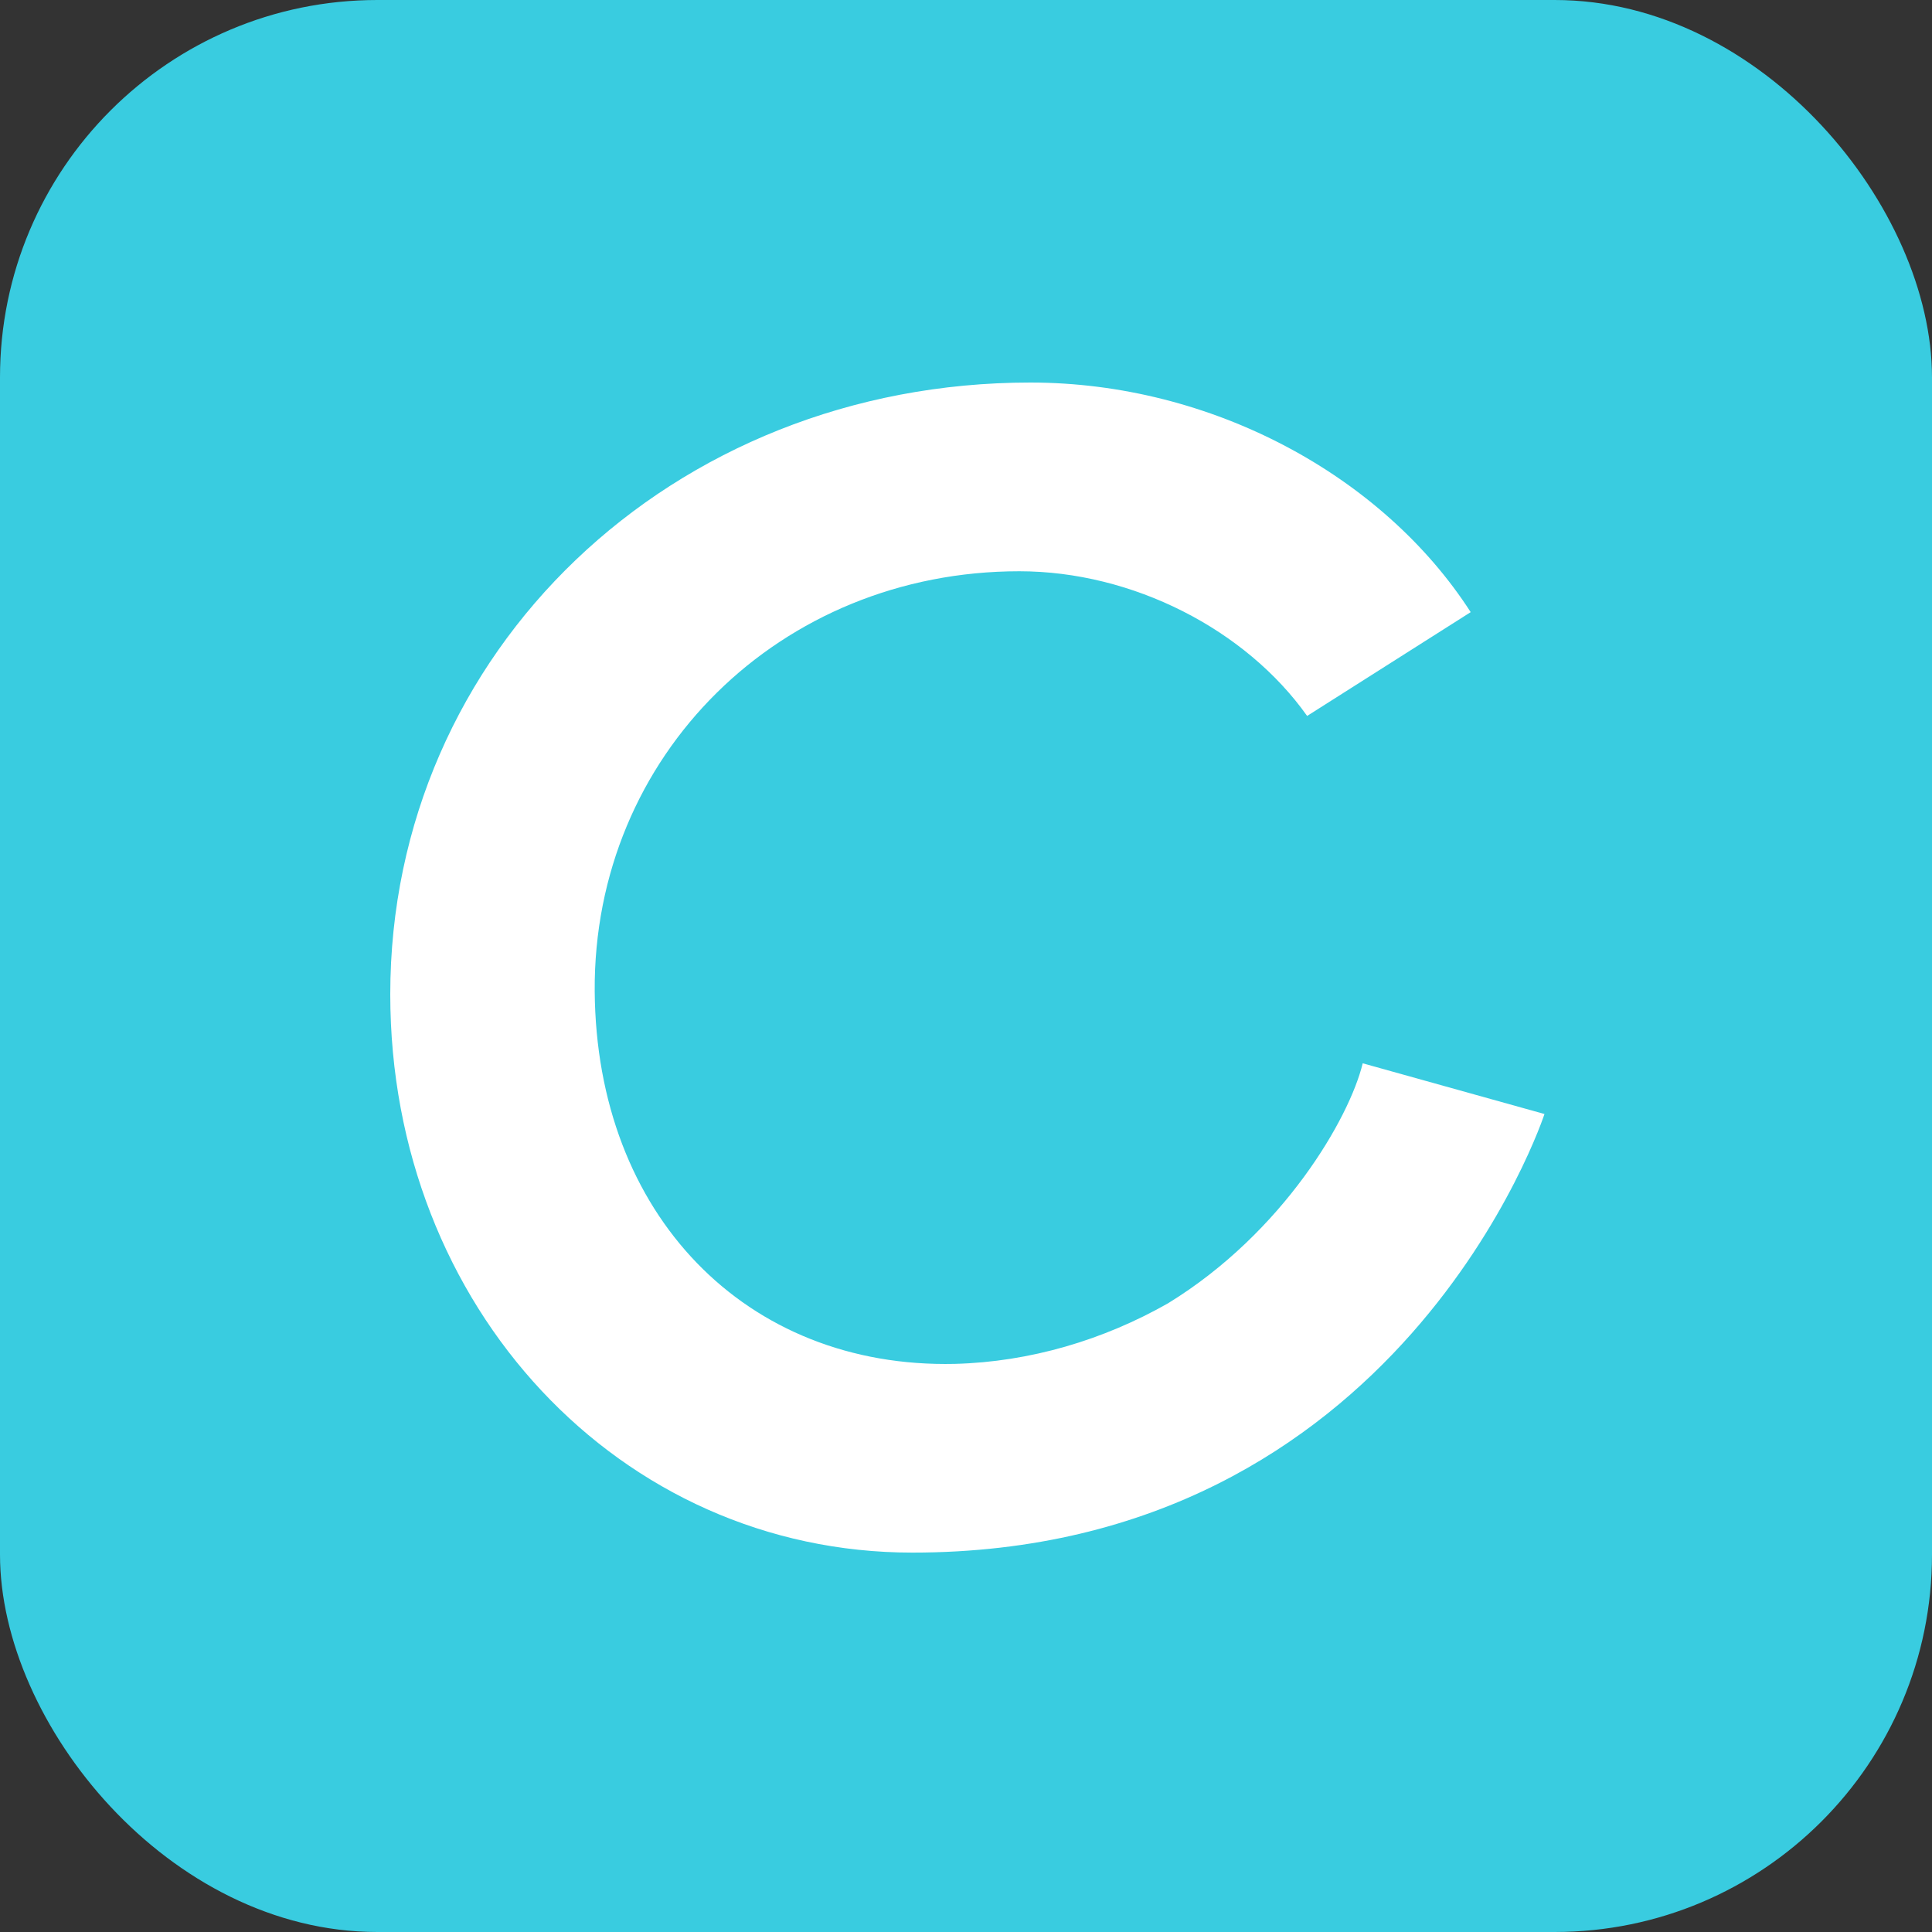
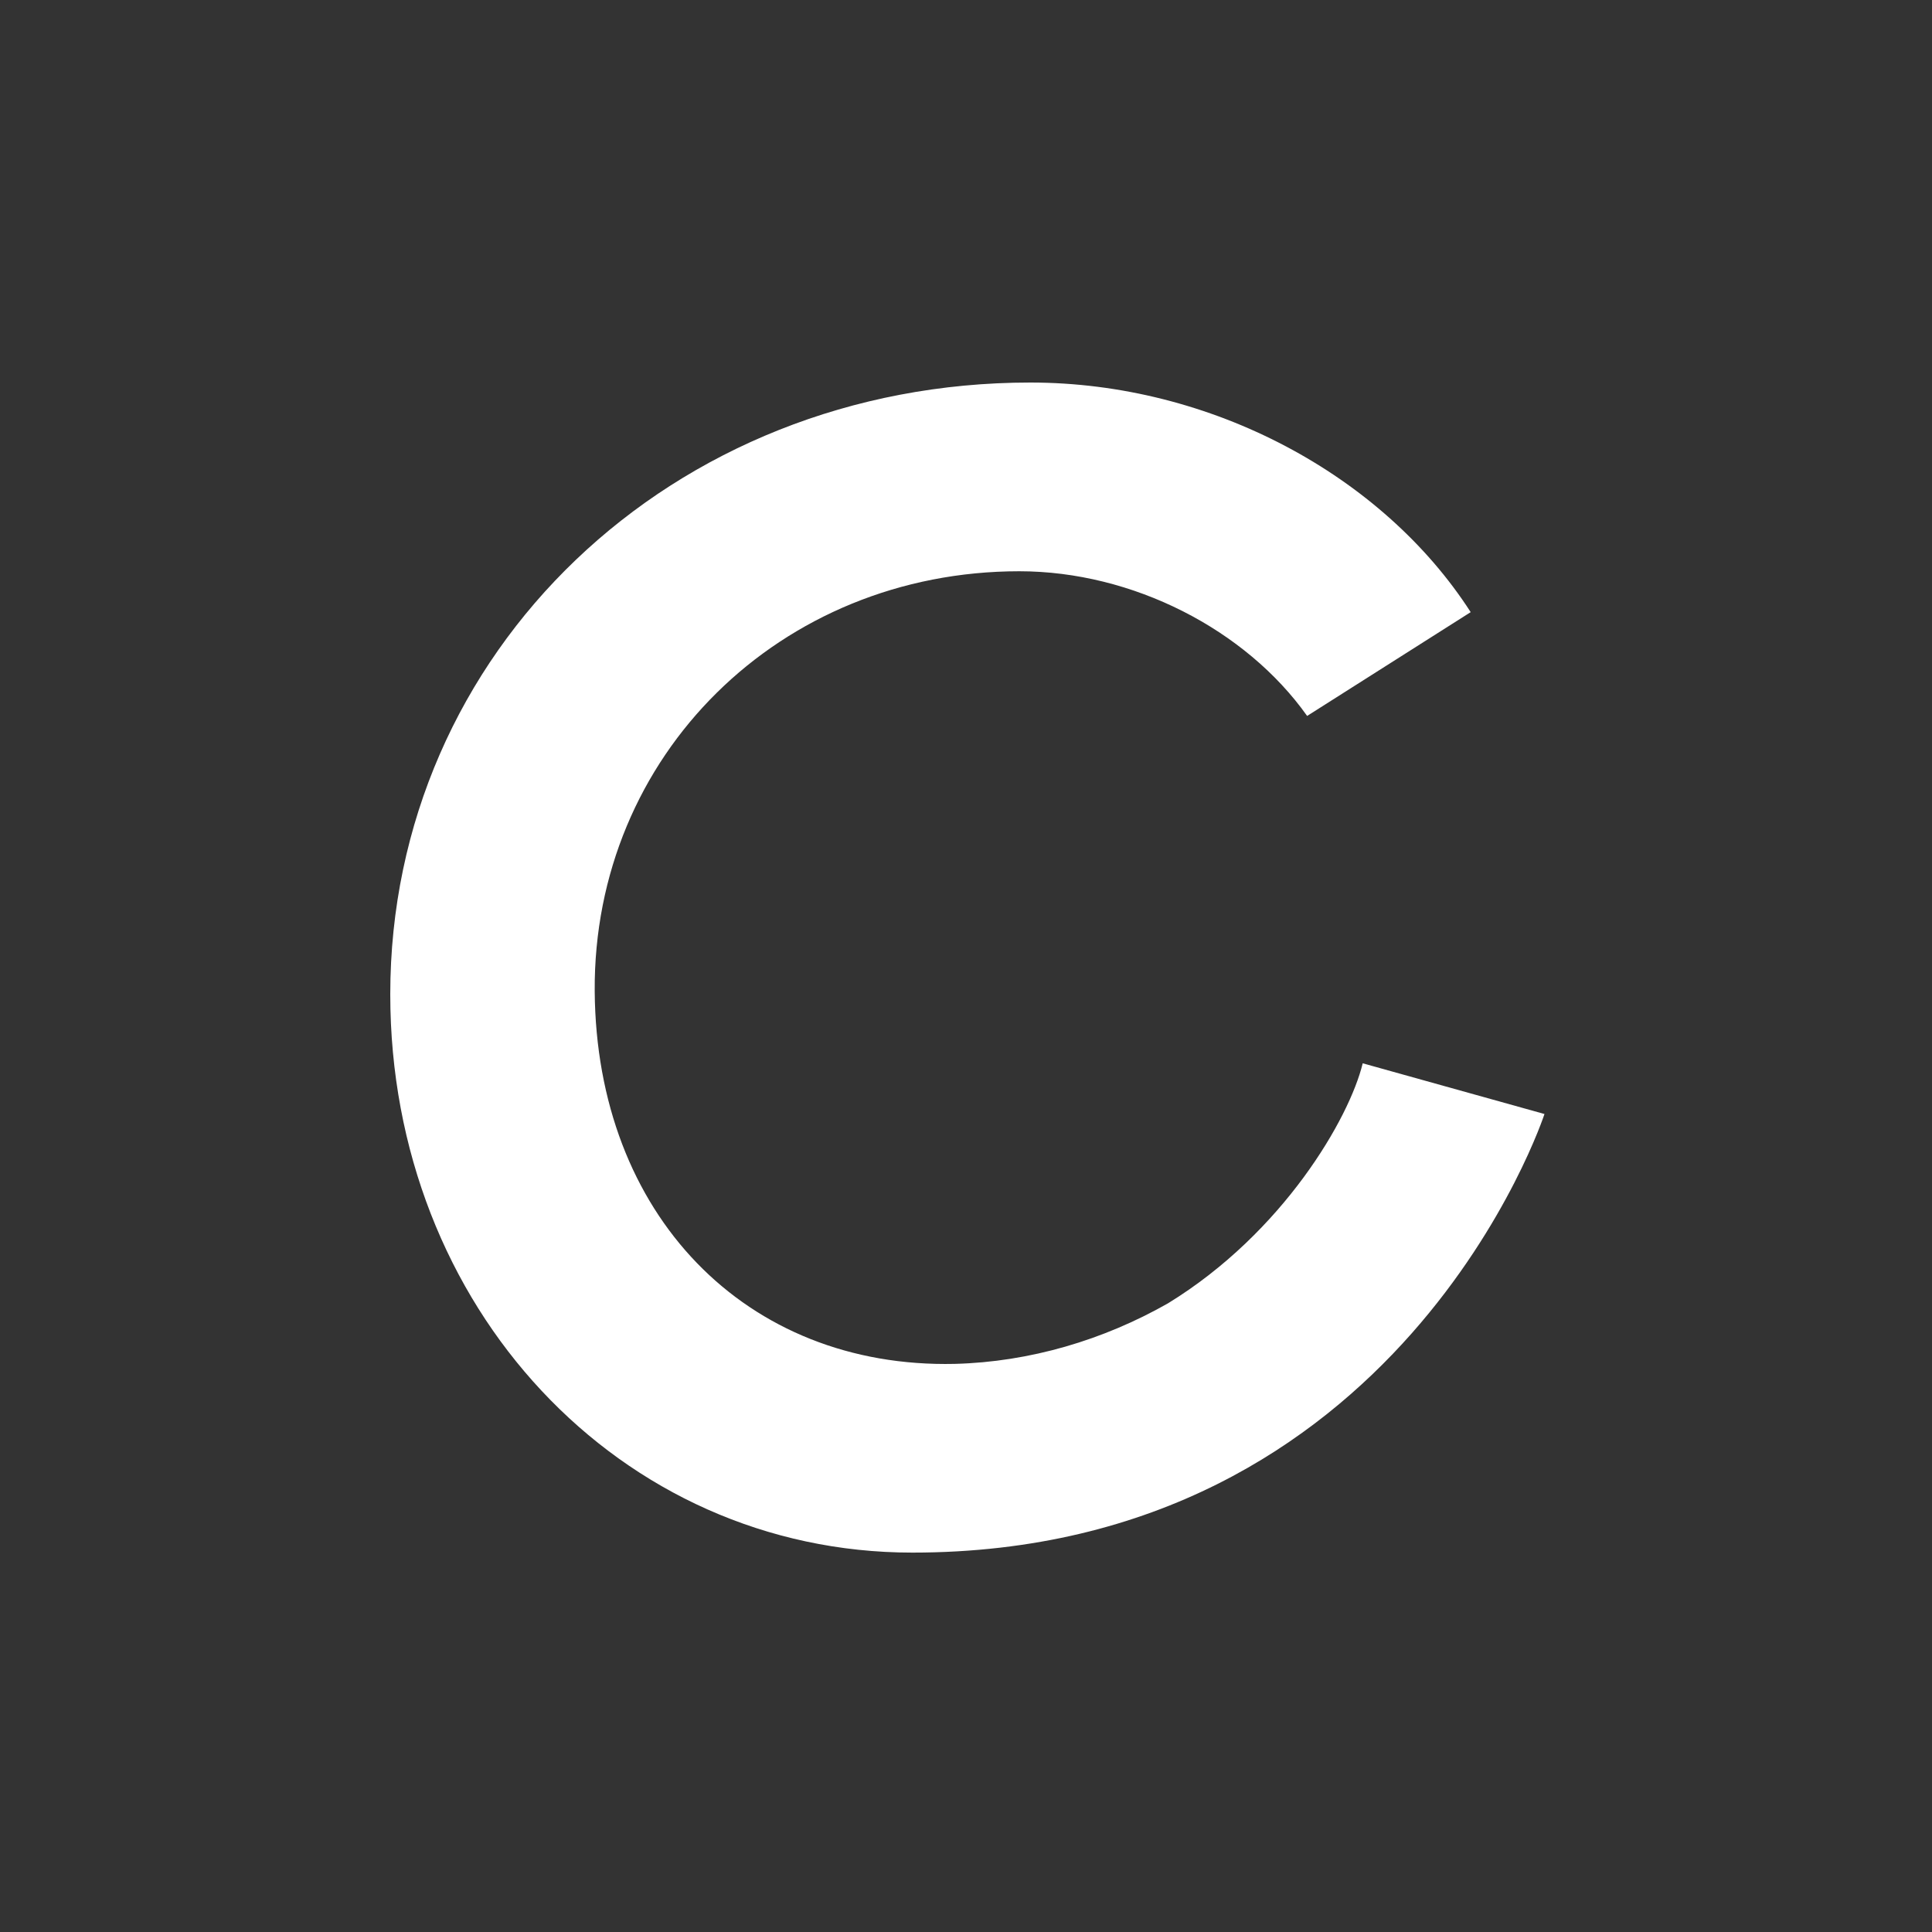
<svg xmlns="http://www.w3.org/2000/svg" width="512" height="512" viewBox="0 0 512 512" fill="none">
  <rect x="0" y="0" width="512" height="512" fill="#333333" stroke="none" />
-   <rect width="512" height="512" rx="100" fill="#39CCE0" />
  <path d="M361.132 281.785C357.631 296.272 340.147 326.609 309.552 345.381C292.423 355.125 272.955 360.918 253.046 361.443C197.615 362.694 158.021 321.85 157.604 262.668C157.188 200.152 206.784 151.389 270.134 151.389C300.141 151.389 330.149 166.81 346.403 189.732L389.748 162.225C366.408 125.966 320.98 101.376 273.051 101.376C178.026 101.376 103.424 172.644 103.424 263.501C103.424 346.439 164.273 411.456 241.793 411.456C371.335 411.456 409.303 295.226 409.303 295.226L361.132 281.785Z" fill="white" />
</svg>